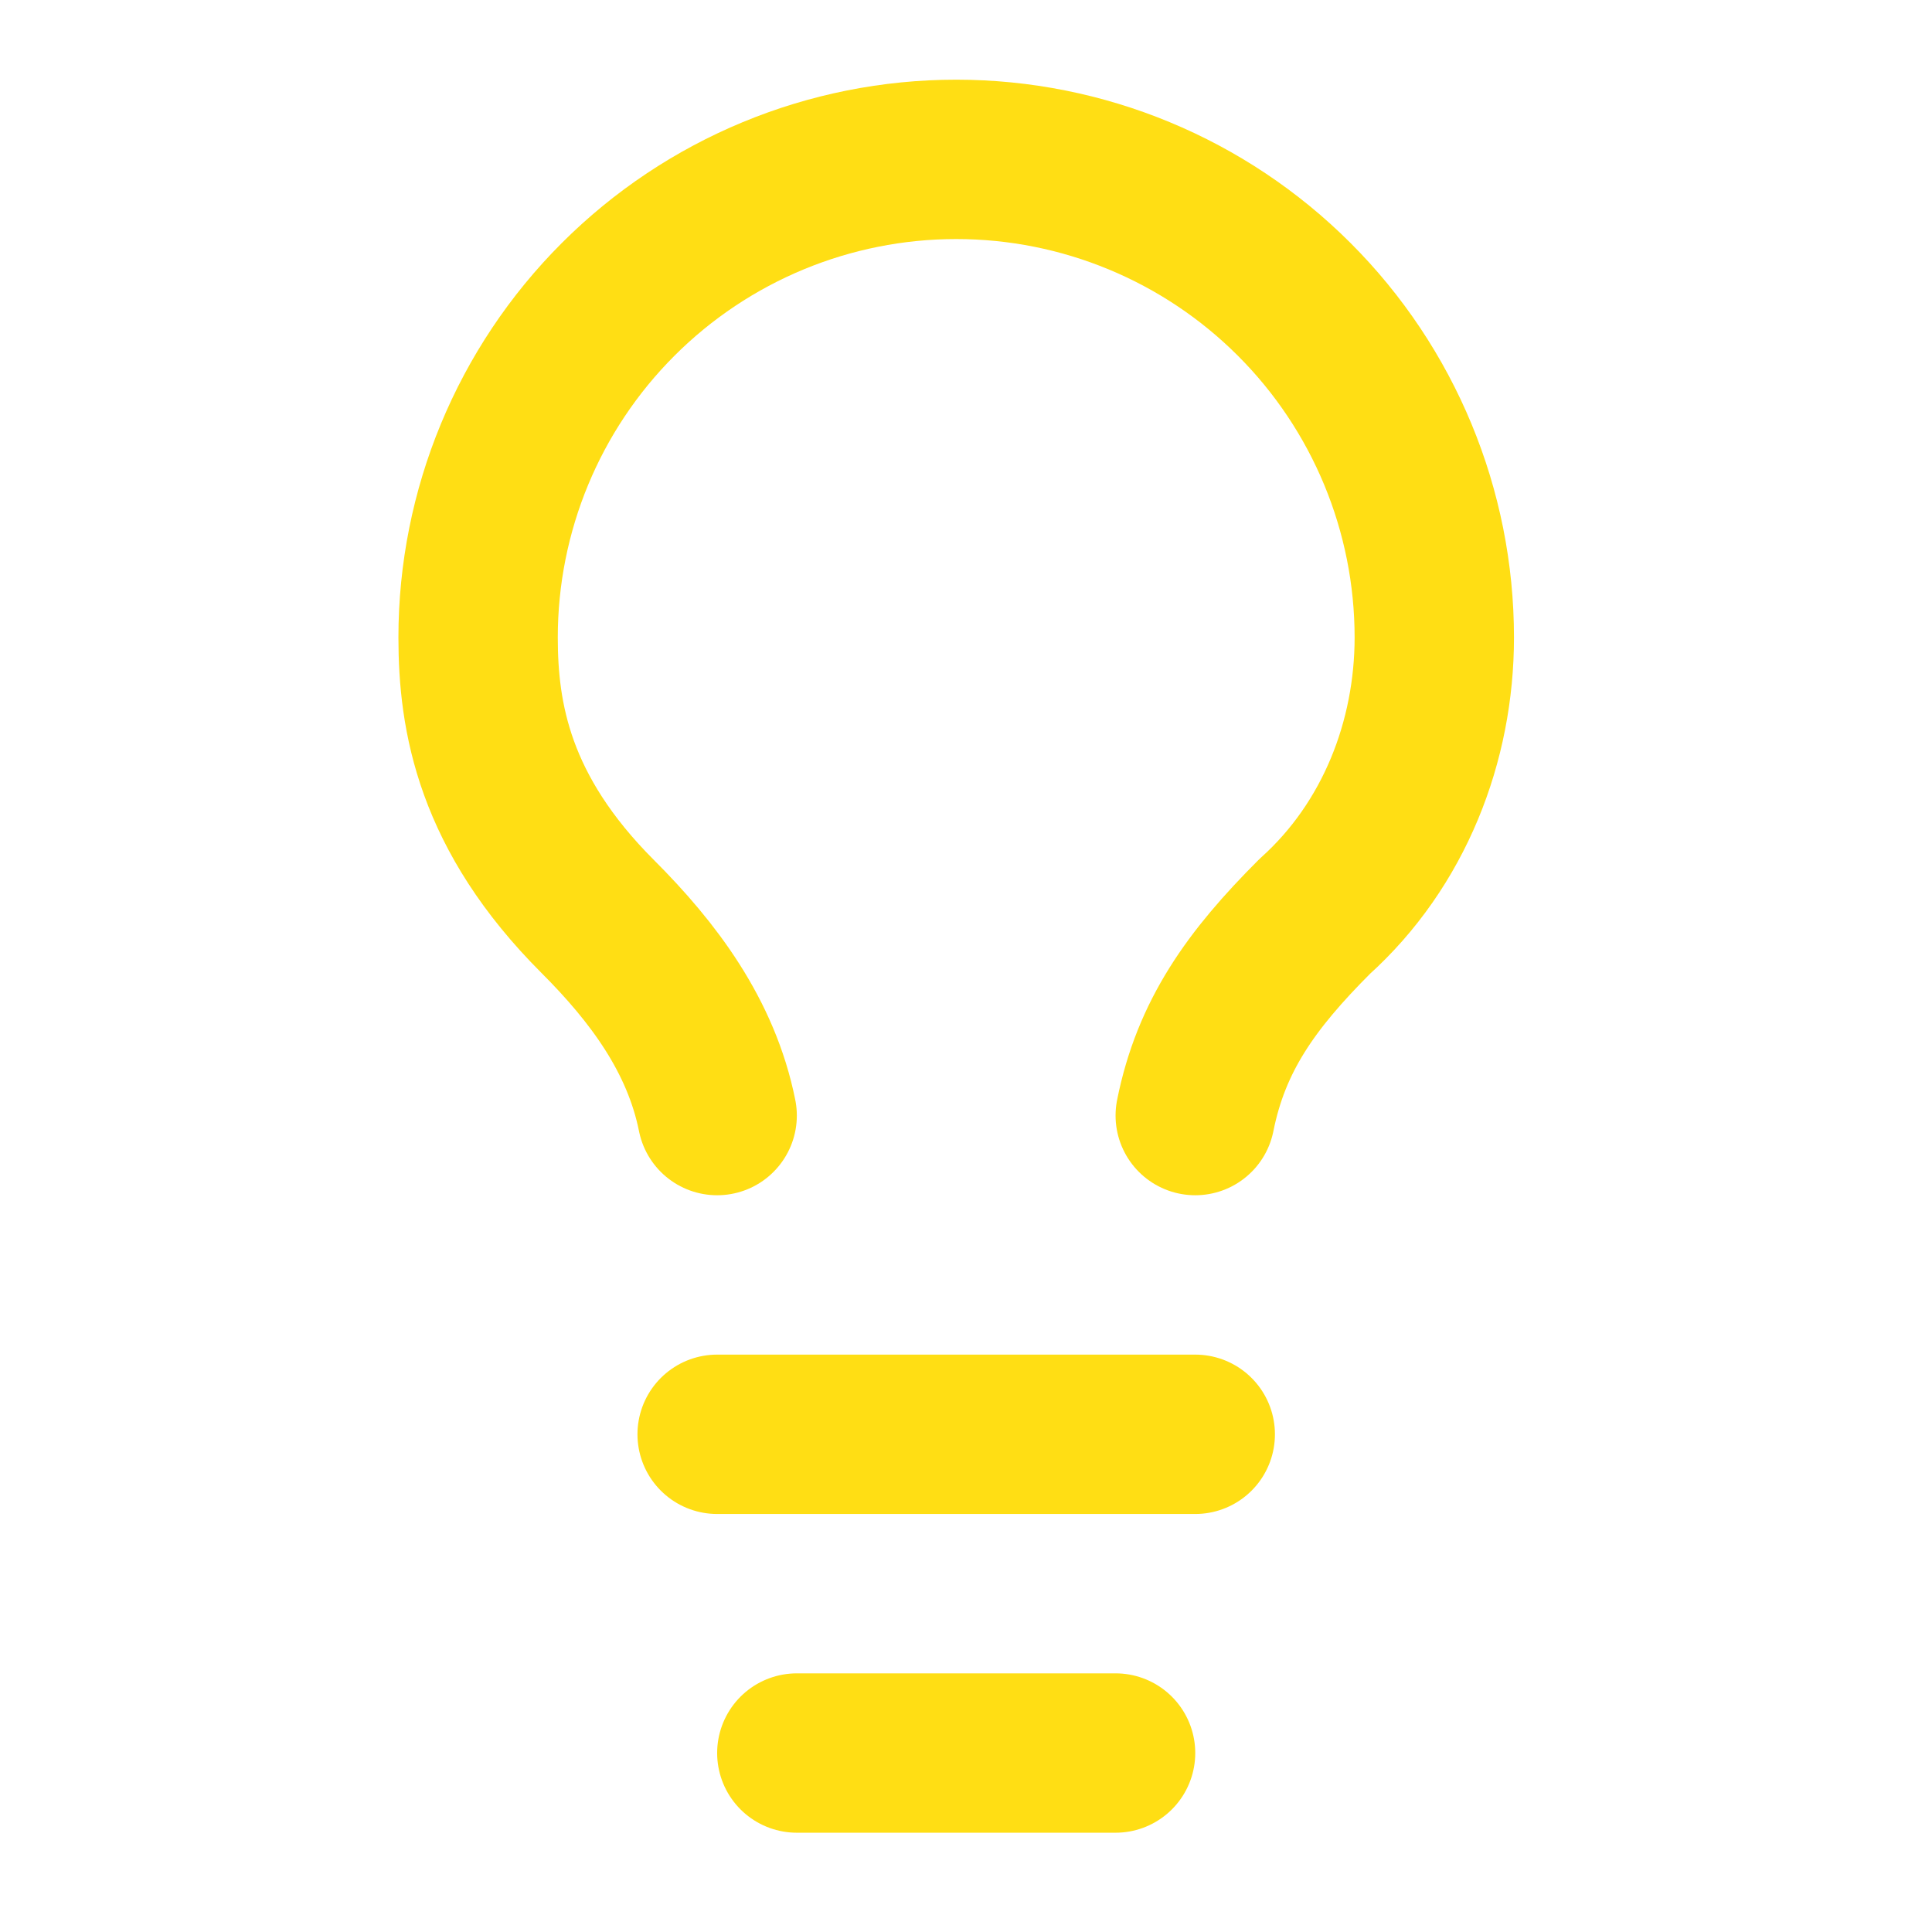
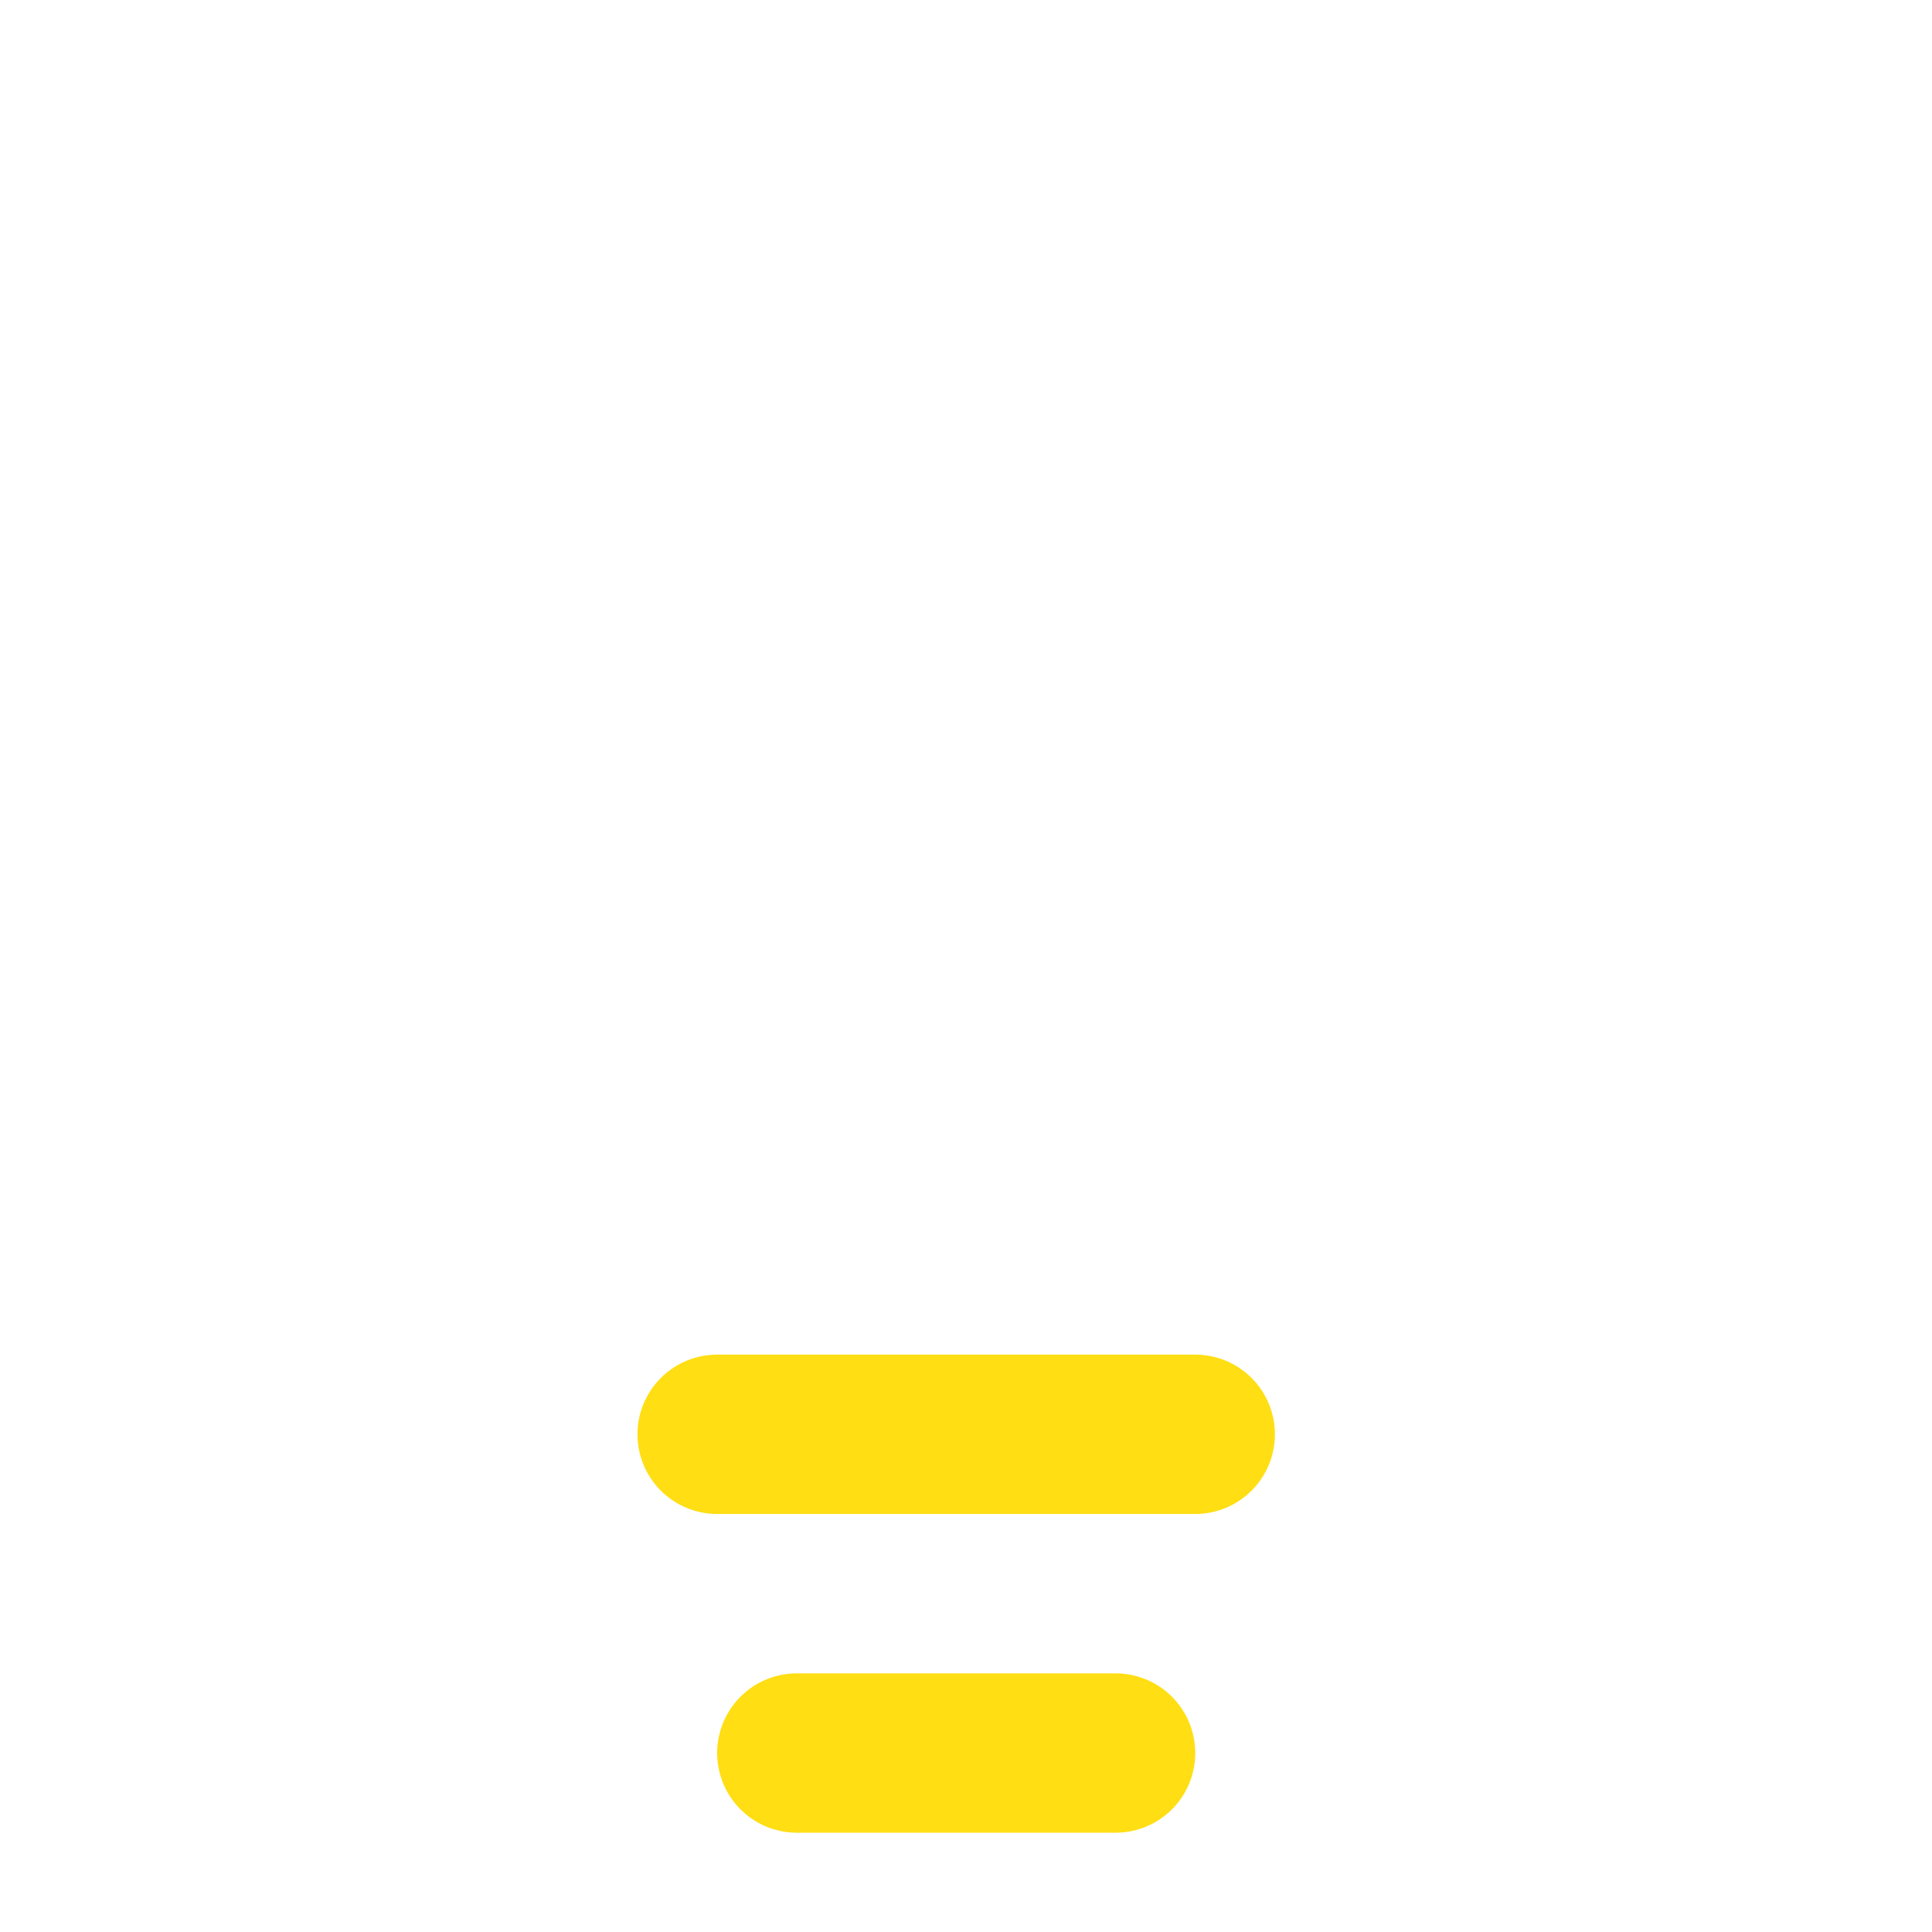
<svg xmlns="http://www.w3.org/2000/svg" width="41" height="41" viewBox="0 0 41 41" fill="none">
-   <path d="M25.365 23.674C25.703 21.983 26.548 20.799 27.901 19.447C29.592 17.925 30.438 15.726 30.438 13.528C30.438 10.837 29.369 8.256 27.466 6.354C25.563 4.451 22.983 3.382 20.292 3.382C17.601 3.382 15.02 4.451 13.117 6.354C11.214 8.256 10.146 10.837 10.146 13.528C10.146 15.219 10.484 17.248 12.682 19.447C13.866 20.63 14.88 21.983 15.219 23.674" stroke="#FFDE14" stroke-width="3.382" stroke-linecap="round" stroke-linejoin="round" />
  <path d="M15.219 30.438H25.365" stroke="#FFDE14" stroke-width="3.382" stroke-linecap="round" stroke-linejoin="round" />
  <path d="M16.91 37.202H23.674" stroke="#FFDE14" stroke-width="3.382" stroke-linecap="round" stroke-linejoin="round" />
</svg>